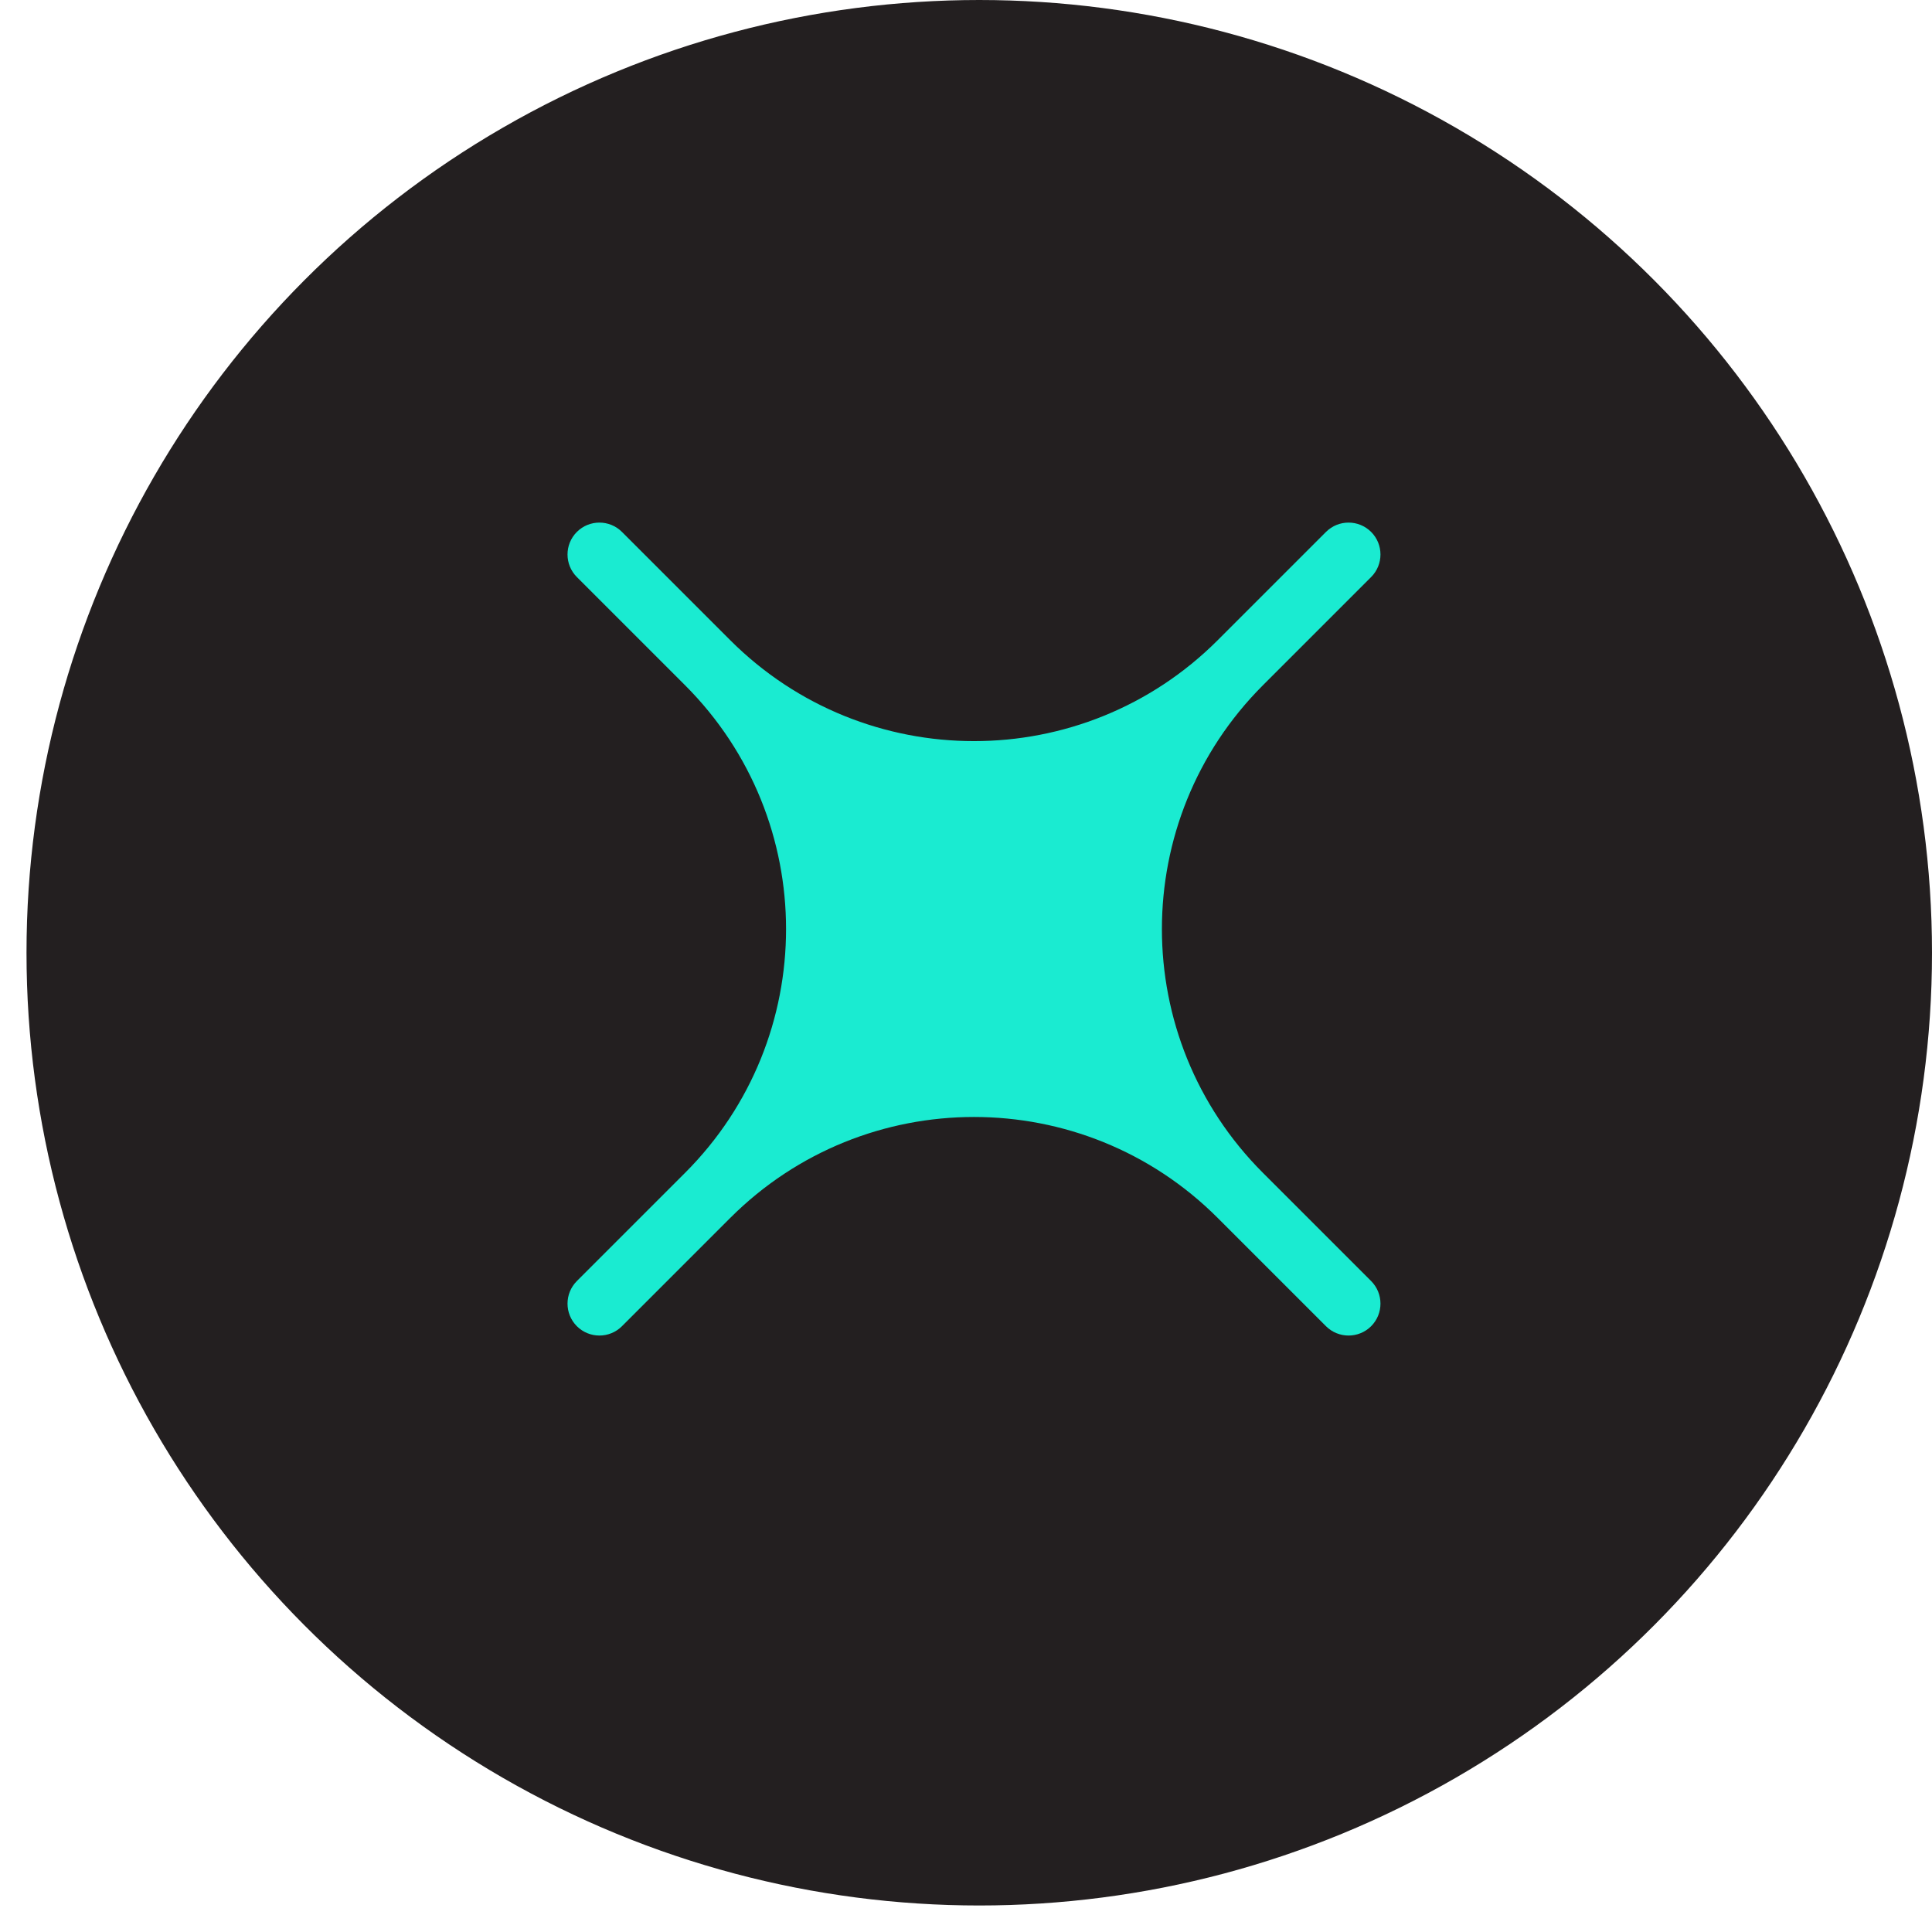
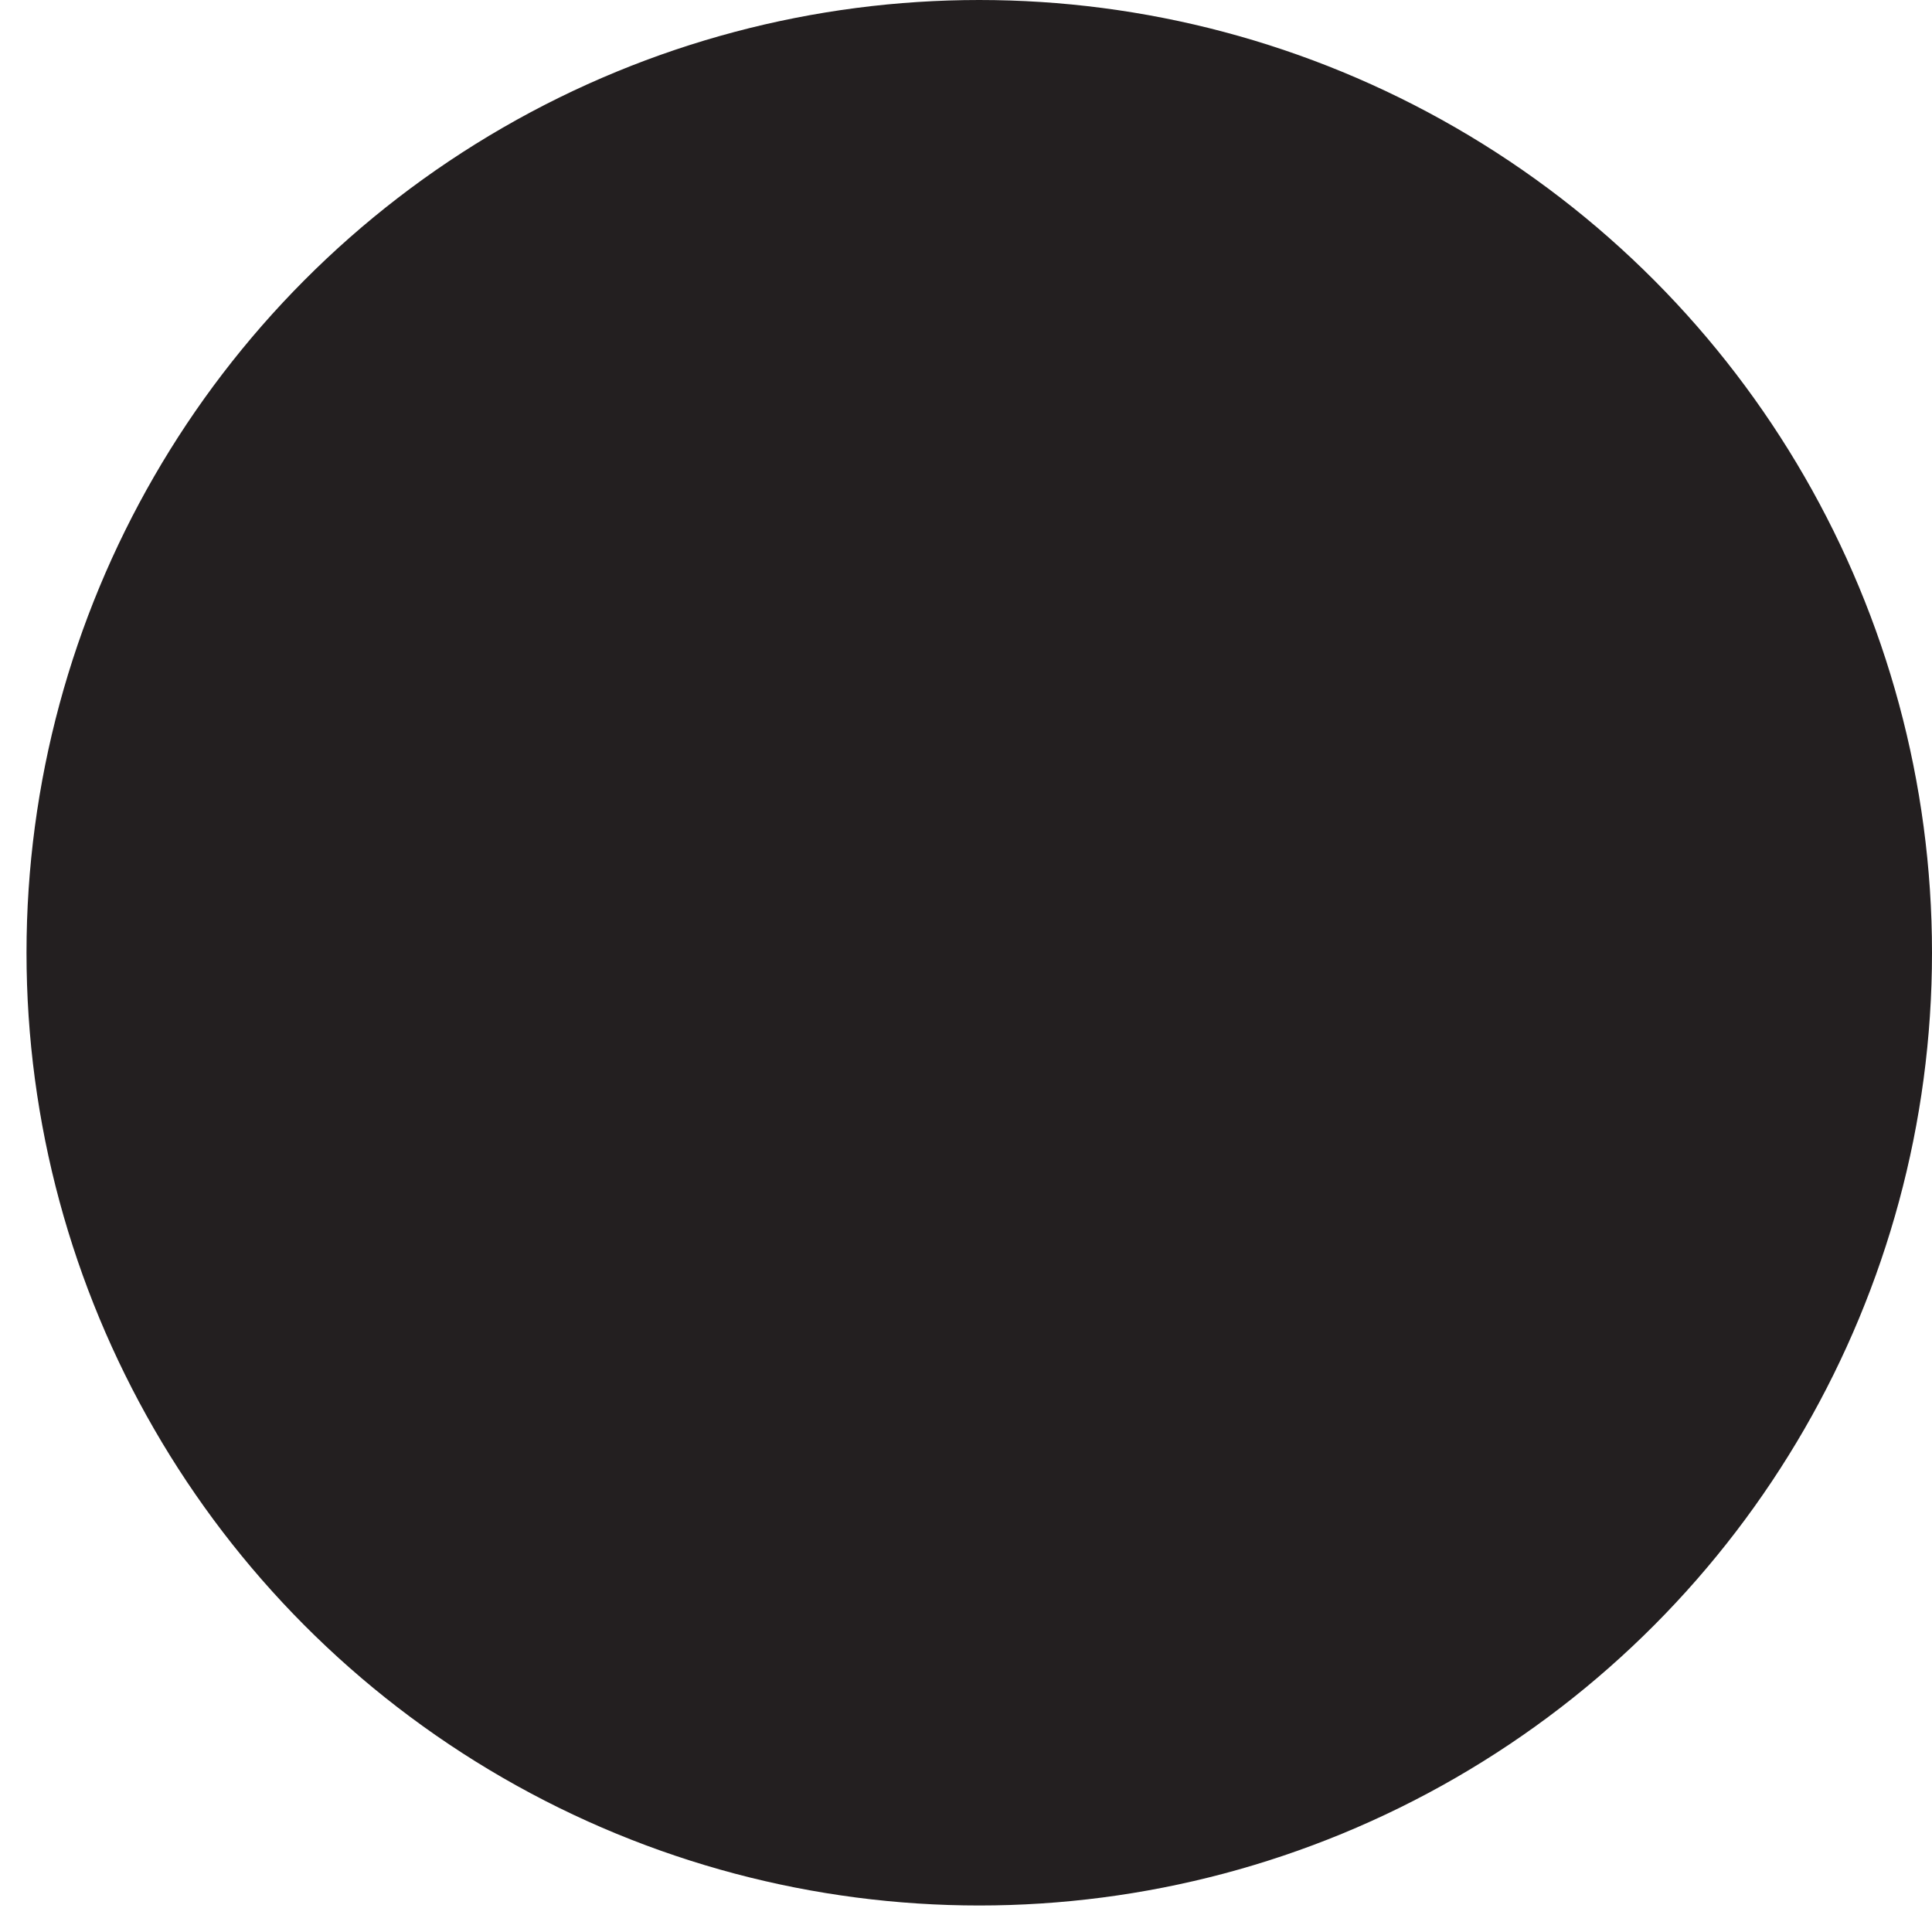
<svg xmlns="http://www.w3.org/2000/svg" width="43" height="43" viewBox="0 0 43 43" fill="none">
  <circle cx="21.795" cy="21.205" r="20.705" fill="#231F20" stroke="#231F20" />
-   <path d="M15.248 15.252C18.244 18.249 18.244 23.107 15.248 26.103L12.839 28.512C12.562 28.79 12.562 29.239 12.839 29.517C13.116 29.794 13.566 29.794 13.843 29.517L16.252 27.108C19.249 24.111 24.107 24.111 27.103 27.108L29.512 29.517C29.79 29.794 30.239 29.794 30.517 29.517C30.794 29.239 30.794 28.79 30.517 28.512L28.108 26.103C25.111 23.107 25.111 18.249 28.108 15.252L30.517 12.843C30.794 12.566 30.794 12.116 30.517 11.839C30.239 11.562 29.79 11.562 29.512 11.839L27.103 14.248C24.107 17.244 19.249 17.244 16.252 14.248L13.843 11.839C13.566 11.562 13.116 11.562 12.839 11.839C12.562 12.116 12.562 12.566 12.839 12.843L15.248 15.252Z" fill="#1AEBD1" />
</svg>